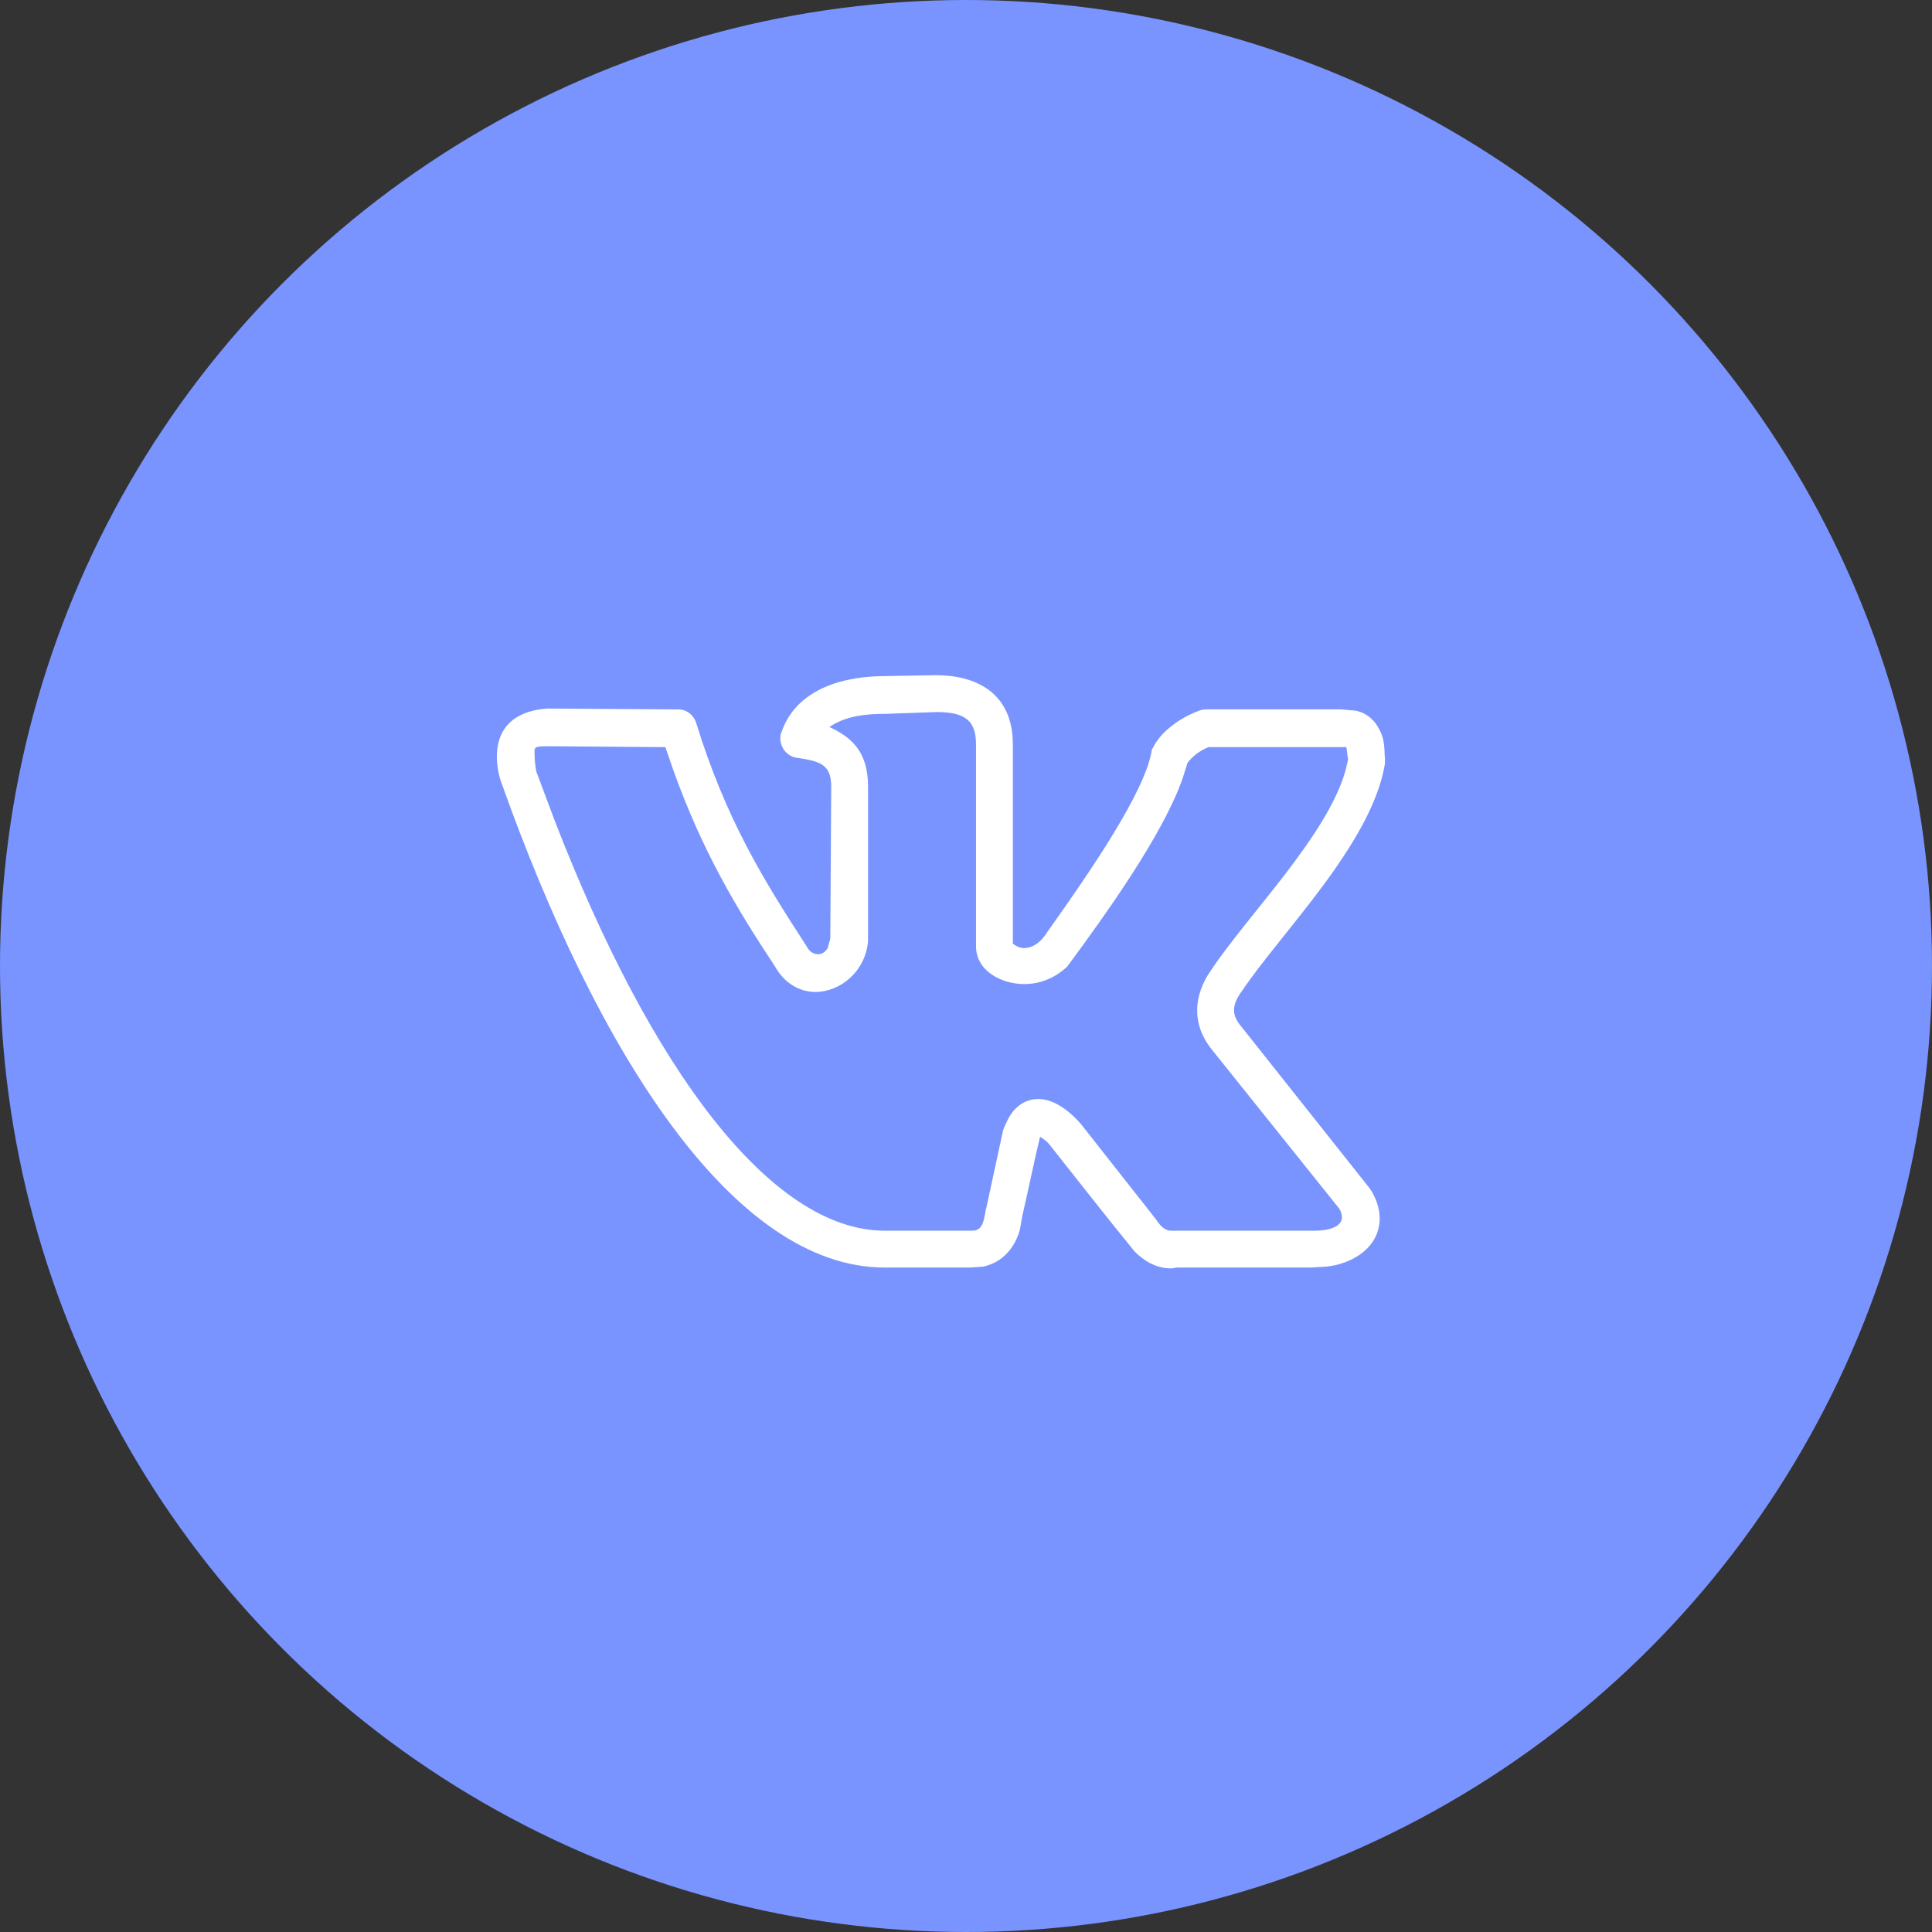
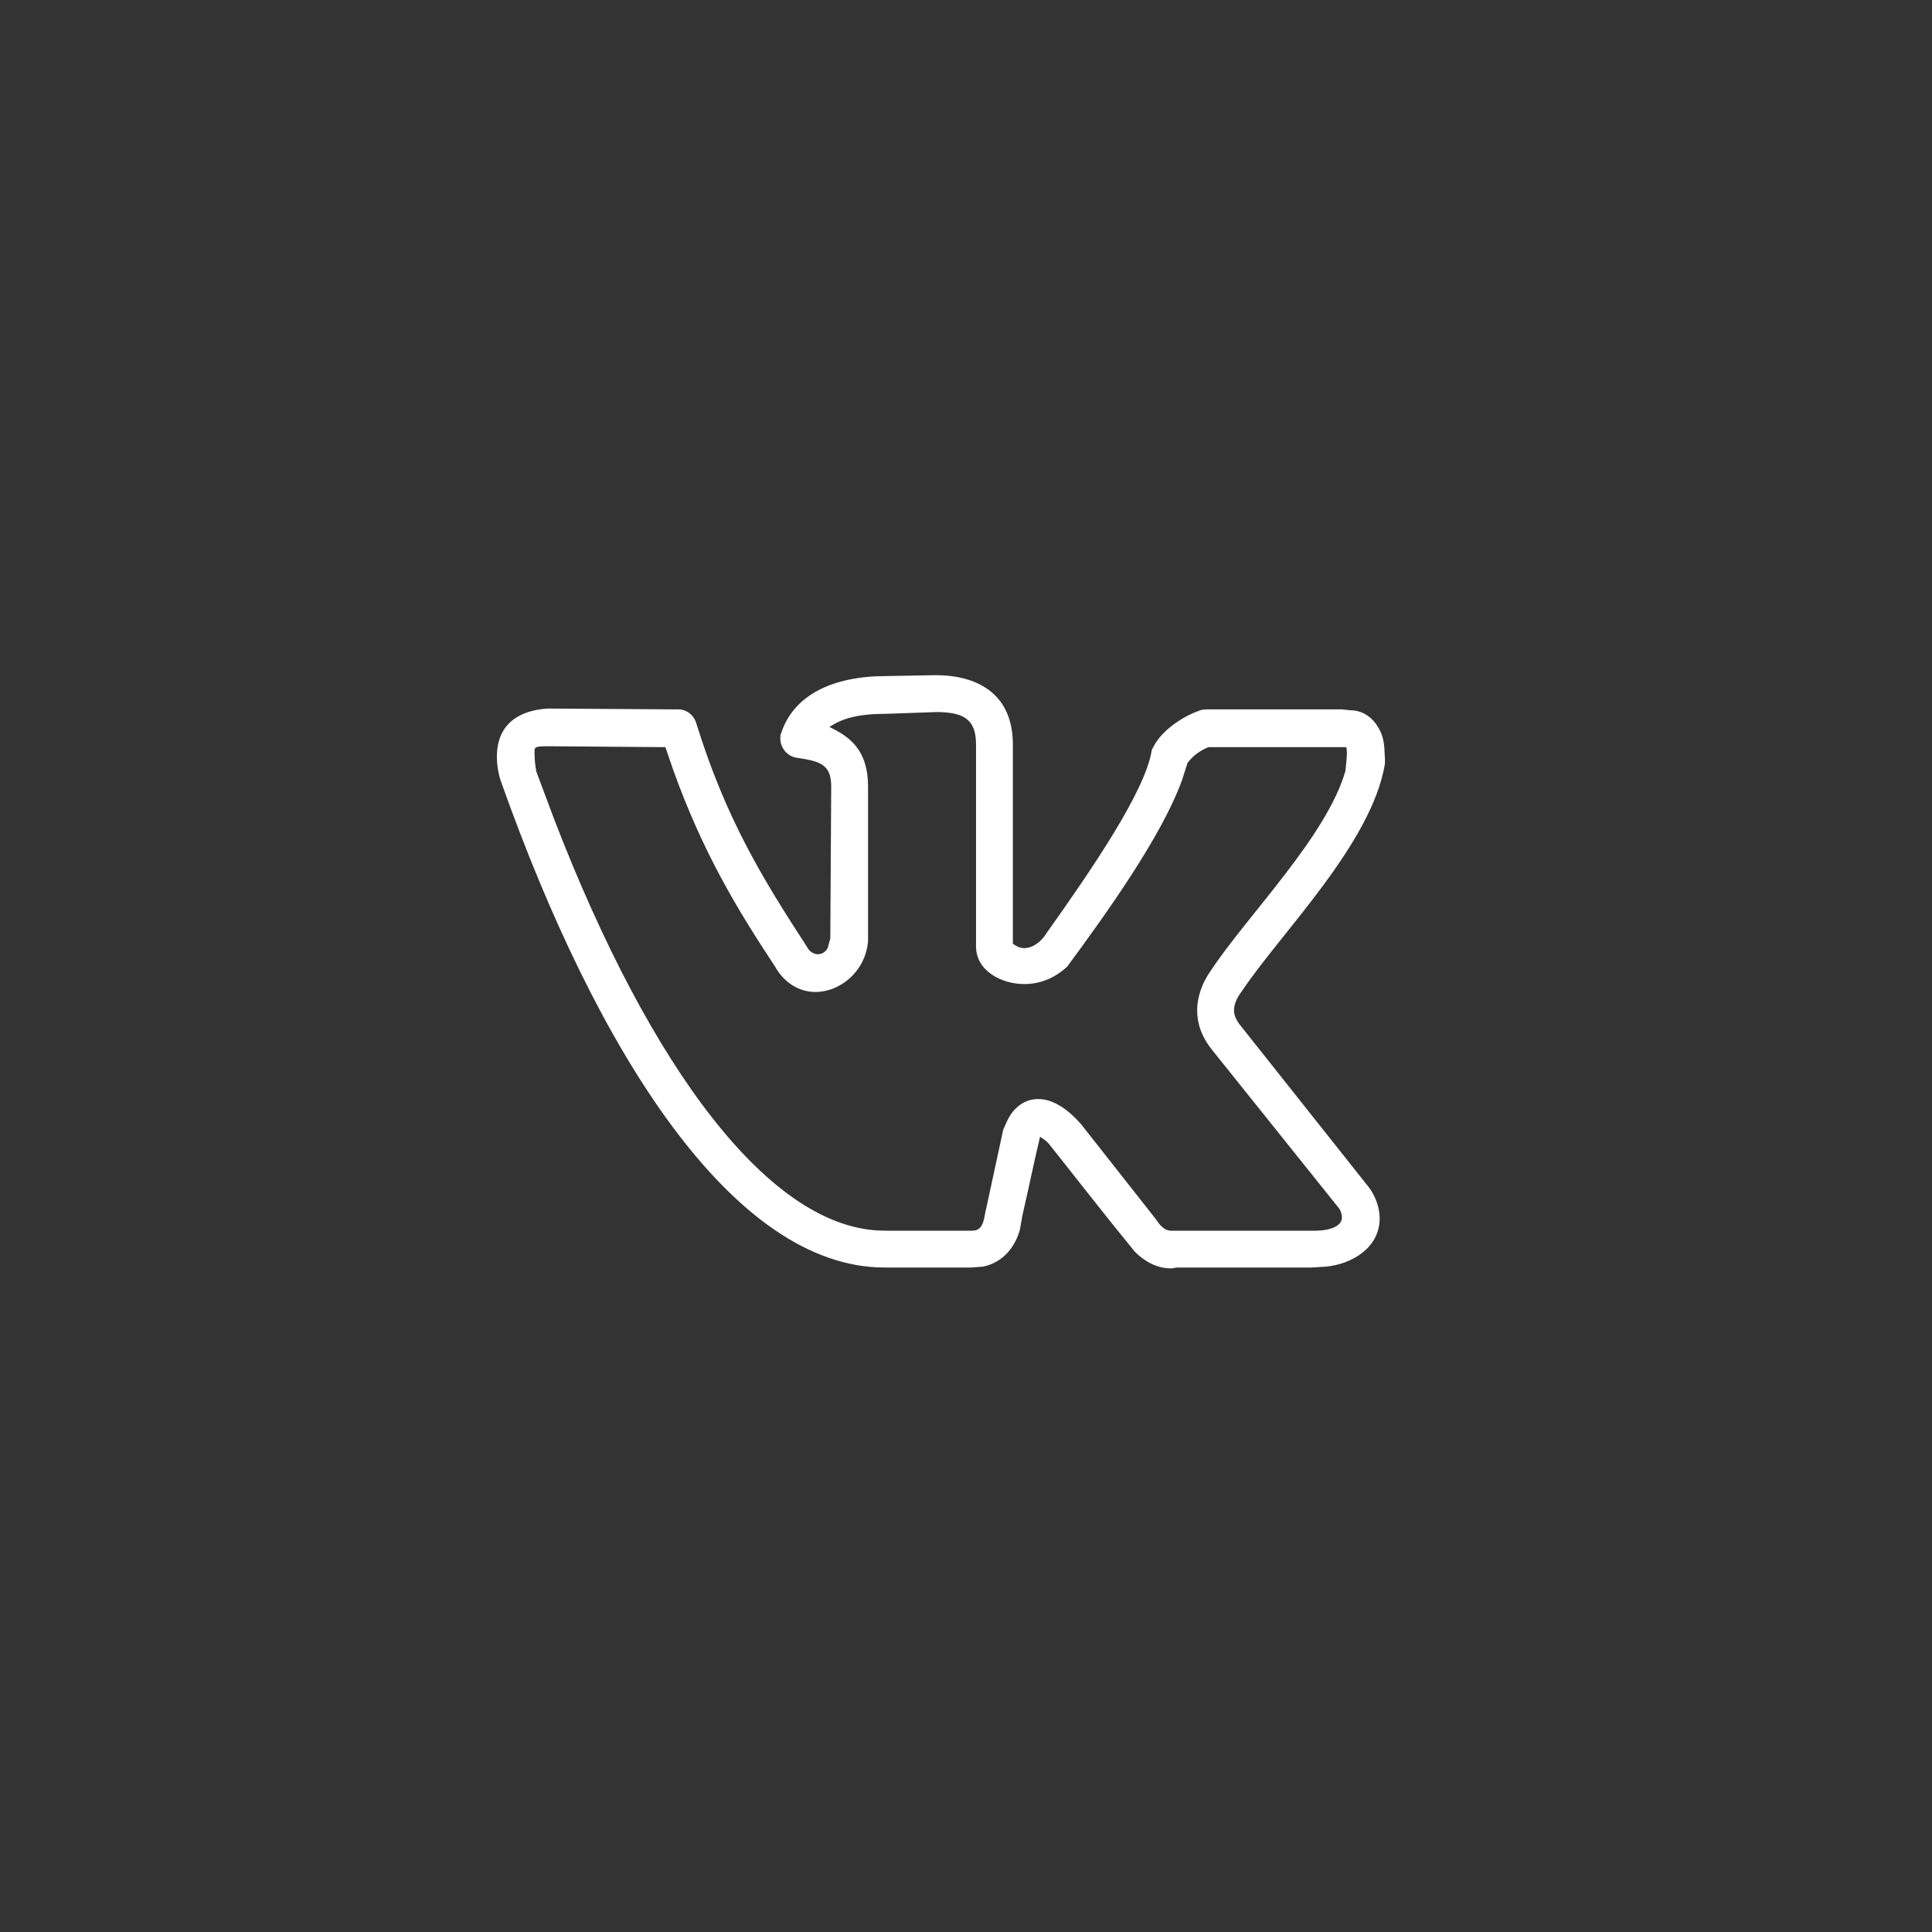
<svg xmlns="http://www.w3.org/2000/svg" width="43" height="43" viewBox="0 0 43 43" fill="none">
  <rect x="0" y="0" width="43" height="43" fill="#333333" stroke="none" />
-   <circle cx="21.5" cy="21.5" r="21.5" fill="#7994FF" />
-   <path d="M11.059 16.844C11.059 16.102 11.566 15.809 12.191 15.77L15.102 15.789C15.277 15.789 15.434 15.906 15.492 16.082C16.156 18.23 16.977 19.559 17.953 21.062C18.012 21.18 18.109 21.238 18.207 21.238C18.285 21.238 18.363 21.199 18.422 21.102L18.48 20.887L18.5 17.508C18.5 17.02 18.266 16.941 17.719 16.863C17.504 16.824 17.367 16.629 17.367 16.434C17.367 16.395 17.367 16.355 17.387 16.316C17.66 15.477 18.52 15.047 19.73 15.047L20.824 15.027C21.723 15.027 22.543 15.418 22.543 16.57V21.004C22.621 21.062 22.699 21.102 22.797 21.102C22.953 21.102 23.148 21.004 23.305 20.75C24.32 19.324 25.473 17.625 25.629 16.727C25.629 16.688 25.648 16.668 25.668 16.629C25.883 16.199 26.43 15.906 26.664 15.828C26.703 15.809 26.762 15.789 26.84 15.789H29.867L30.062 15.809C30.355 15.809 30.57 16.004 30.668 16.18C30.844 16.453 30.805 16.746 30.824 16.863V17C30.531 18.777 28.5 20.77 27.641 22.059C27.523 22.215 27.465 22.352 27.465 22.488C27.465 22.605 27.523 22.723 27.621 22.84L30.473 26.434C30.629 26.648 30.707 26.902 30.707 27.117C30.707 27.762 30.102 28.133 29.516 28.191L29.184 28.211H26.215C26.156 28.211 26.117 28.23 26.059 28.23C25.727 28.23 25.453 28.055 25.258 27.859C24.633 27.098 24.027 26.316 23.422 25.555C23.305 25.398 23.266 25.379 23.148 25.301C23.012 25.867 22.895 26.453 22.758 27.039L22.699 27.371C22.602 27.723 22.348 28.094 21.879 28.191L21.605 28.211H19.691C16.312 28.211 13.285 23.406 11.156 17.41C11.098 17.254 11.059 17.039 11.059 16.844ZM22.797 21.902C22.289 21.902 21.723 21.609 21.723 21.062V16.57C21.723 16.043 21.488 15.848 20.844 15.848L19.73 15.887C19.105 15.887 18.754 15.984 18.461 16.18C18.91 16.395 19.32 16.688 19.32 17.508V20.945C19.262 21.629 18.695 22.078 18.148 22.078C17.777 22.078 17.445 21.863 17.25 21.512C16.371 20.184 15.629 18.934 14.984 17.137L14.809 16.629L12.211 16.609C11.859 16.609 11.898 16.629 11.898 16.805C11.898 16.922 11.918 17.078 11.938 17.176L12.348 18.27C14.477 23.777 17.152 27.391 19.691 27.391H21.645C21.918 27.391 21.898 27.059 21.957 26.863L22.328 25.145C22.406 24.969 22.465 24.812 22.602 24.676C22.758 24.52 22.934 24.461 23.109 24.461C23.48 24.461 23.832 24.754 24.066 25.027L25.727 27.137C25.863 27.352 25.98 27.391 26.059 27.391H29.281C29.594 27.391 29.867 27.293 29.867 27.098C29.867 27.039 29.848 26.961 29.809 26.902L26.977 23.367C26.742 23.074 26.645 22.781 26.645 22.488C26.645 22.176 26.762 21.863 26.957 21.59C27.777 20.359 29.535 18.602 29.945 17.156L30.004 16.902C29.984 16.805 29.984 16.727 29.965 16.629H26.898C26.703 16.707 26.547 16.824 26.43 16.98L26.312 17.352C25.863 18.602 24.633 20.32 23.754 21.512C23.461 21.785 23.129 21.902 22.797 21.902Z" fill="white" />
+   <path d="M11.059 16.844C11.059 16.102 11.566 15.809 12.191 15.77L15.102 15.789C15.277 15.789 15.434 15.906 15.492 16.082C16.156 18.23 16.977 19.559 17.953 21.062C18.012 21.18 18.109 21.238 18.207 21.238C18.285 21.238 18.363 21.199 18.422 21.102L18.48 20.887L18.5 17.508C18.5 17.02 18.266 16.941 17.719 16.863C17.504 16.824 17.367 16.629 17.367 16.434C17.367 16.395 17.367 16.355 17.387 16.316C17.66 15.477 18.52 15.047 19.73 15.047L20.824 15.027C21.723 15.027 22.543 15.418 22.543 16.57V21.004C22.621 21.062 22.699 21.102 22.797 21.102C22.953 21.102 23.148 21.004 23.305 20.75C24.32 19.324 25.473 17.625 25.629 16.727C25.629 16.688 25.648 16.668 25.668 16.629C25.883 16.199 26.43 15.906 26.664 15.828C26.703 15.809 26.762 15.789 26.84 15.789H29.867L30.062 15.809C30.355 15.809 30.57 16.004 30.668 16.18C30.844 16.453 30.805 16.746 30.824 16.863V17C30.531 18.777 28.5 20.77 27.641 22.059C27.523 22.215 27.465 22.352 27.465 22.488C27.465 22.605 27.523 22.723 27.621 22.84L30.473 26.434C30.629 26.648 30.707 26.902 30.707 27.117C30.707 27.762 30.102 28.133 29.516 28.191L29.184 28.211H26.215C26.156 28.211 26.117 28.23 26.059 28.23C25.727 28.23 25.453 28.055 25.258 27.859C24.633 27.098 24.027 26.316 23.422 25.555C23.305 25.398 23.266 25.379 23.148 25.301C23.012 25.867 22.895 26.453 22.758 27.039L22.699 27.371C22.602 27.723 22.348 28.094 21.879 28.191L21.605 28.211H19.691C16.312 28.211 13.285 23.406 11.156 17.41C11.098 17.254 11.059 17.039 11.059 16.844ZM22.797 21.902C22.289 21.902 21.723 21.609 21.723 21.062V16.57C21.723 16.043 21.488 15.848 20.844 15.848L19.73 15.887C19.105 15.887 18.754 15.984 18.461 16.18C18.91 16.395 19.32 16.688 19.32 17.508V20.945C19.262 21.629 18.695 22.078 18.148 22.078C17.777 22.078 17.445 21.863 17.25 21.512C16.371 20.184 15.629 18.934 14.984 17.137L14.809 16.629L12.211 16.609C11.859 16.609 11.898 16.629 11.898 16.805C11.898 16.922 11.918 17.078 11.938 17.176L12.348 18.27C14.477 23.777 17.152 27.391 19.691 27.391H21.645C21.918 27.391 21.898 27.059 21.957 26.863L22.328 25.145C22.406 24.969 22.465 24.812 22.602 24.676C22.758 24.52 22.934 24.461 23.109 24.461C23.48 24.461 23.832 24.754 24.066 25.027L25.727 27.137C25.863 27.352 25.98 27.391 26.059 27.391H29.281C29.594 27.391 29.867 27.293 29.867 27.098C29.867 27.039 29.848 26.961 29.809 26.902L26.977 23.367C26.742 23.074 26.645 22.781 26.645 22.488C26.645 22.176 26.762 21.863 26.957 21.59C27.777 20.359 29.535 18.602 29.945 17.156C29.984 16.805 29.984 16.727 29.965 16.629H26.898C26.703 16.707 26.547 16.824 26.43 16.98L26.312 17.352C25.863 18.602 24.633 20.32 23.754 21.512C23.461 21.785 23.129 21.902 22.797 21.902Z" fill="white" />
</svg>